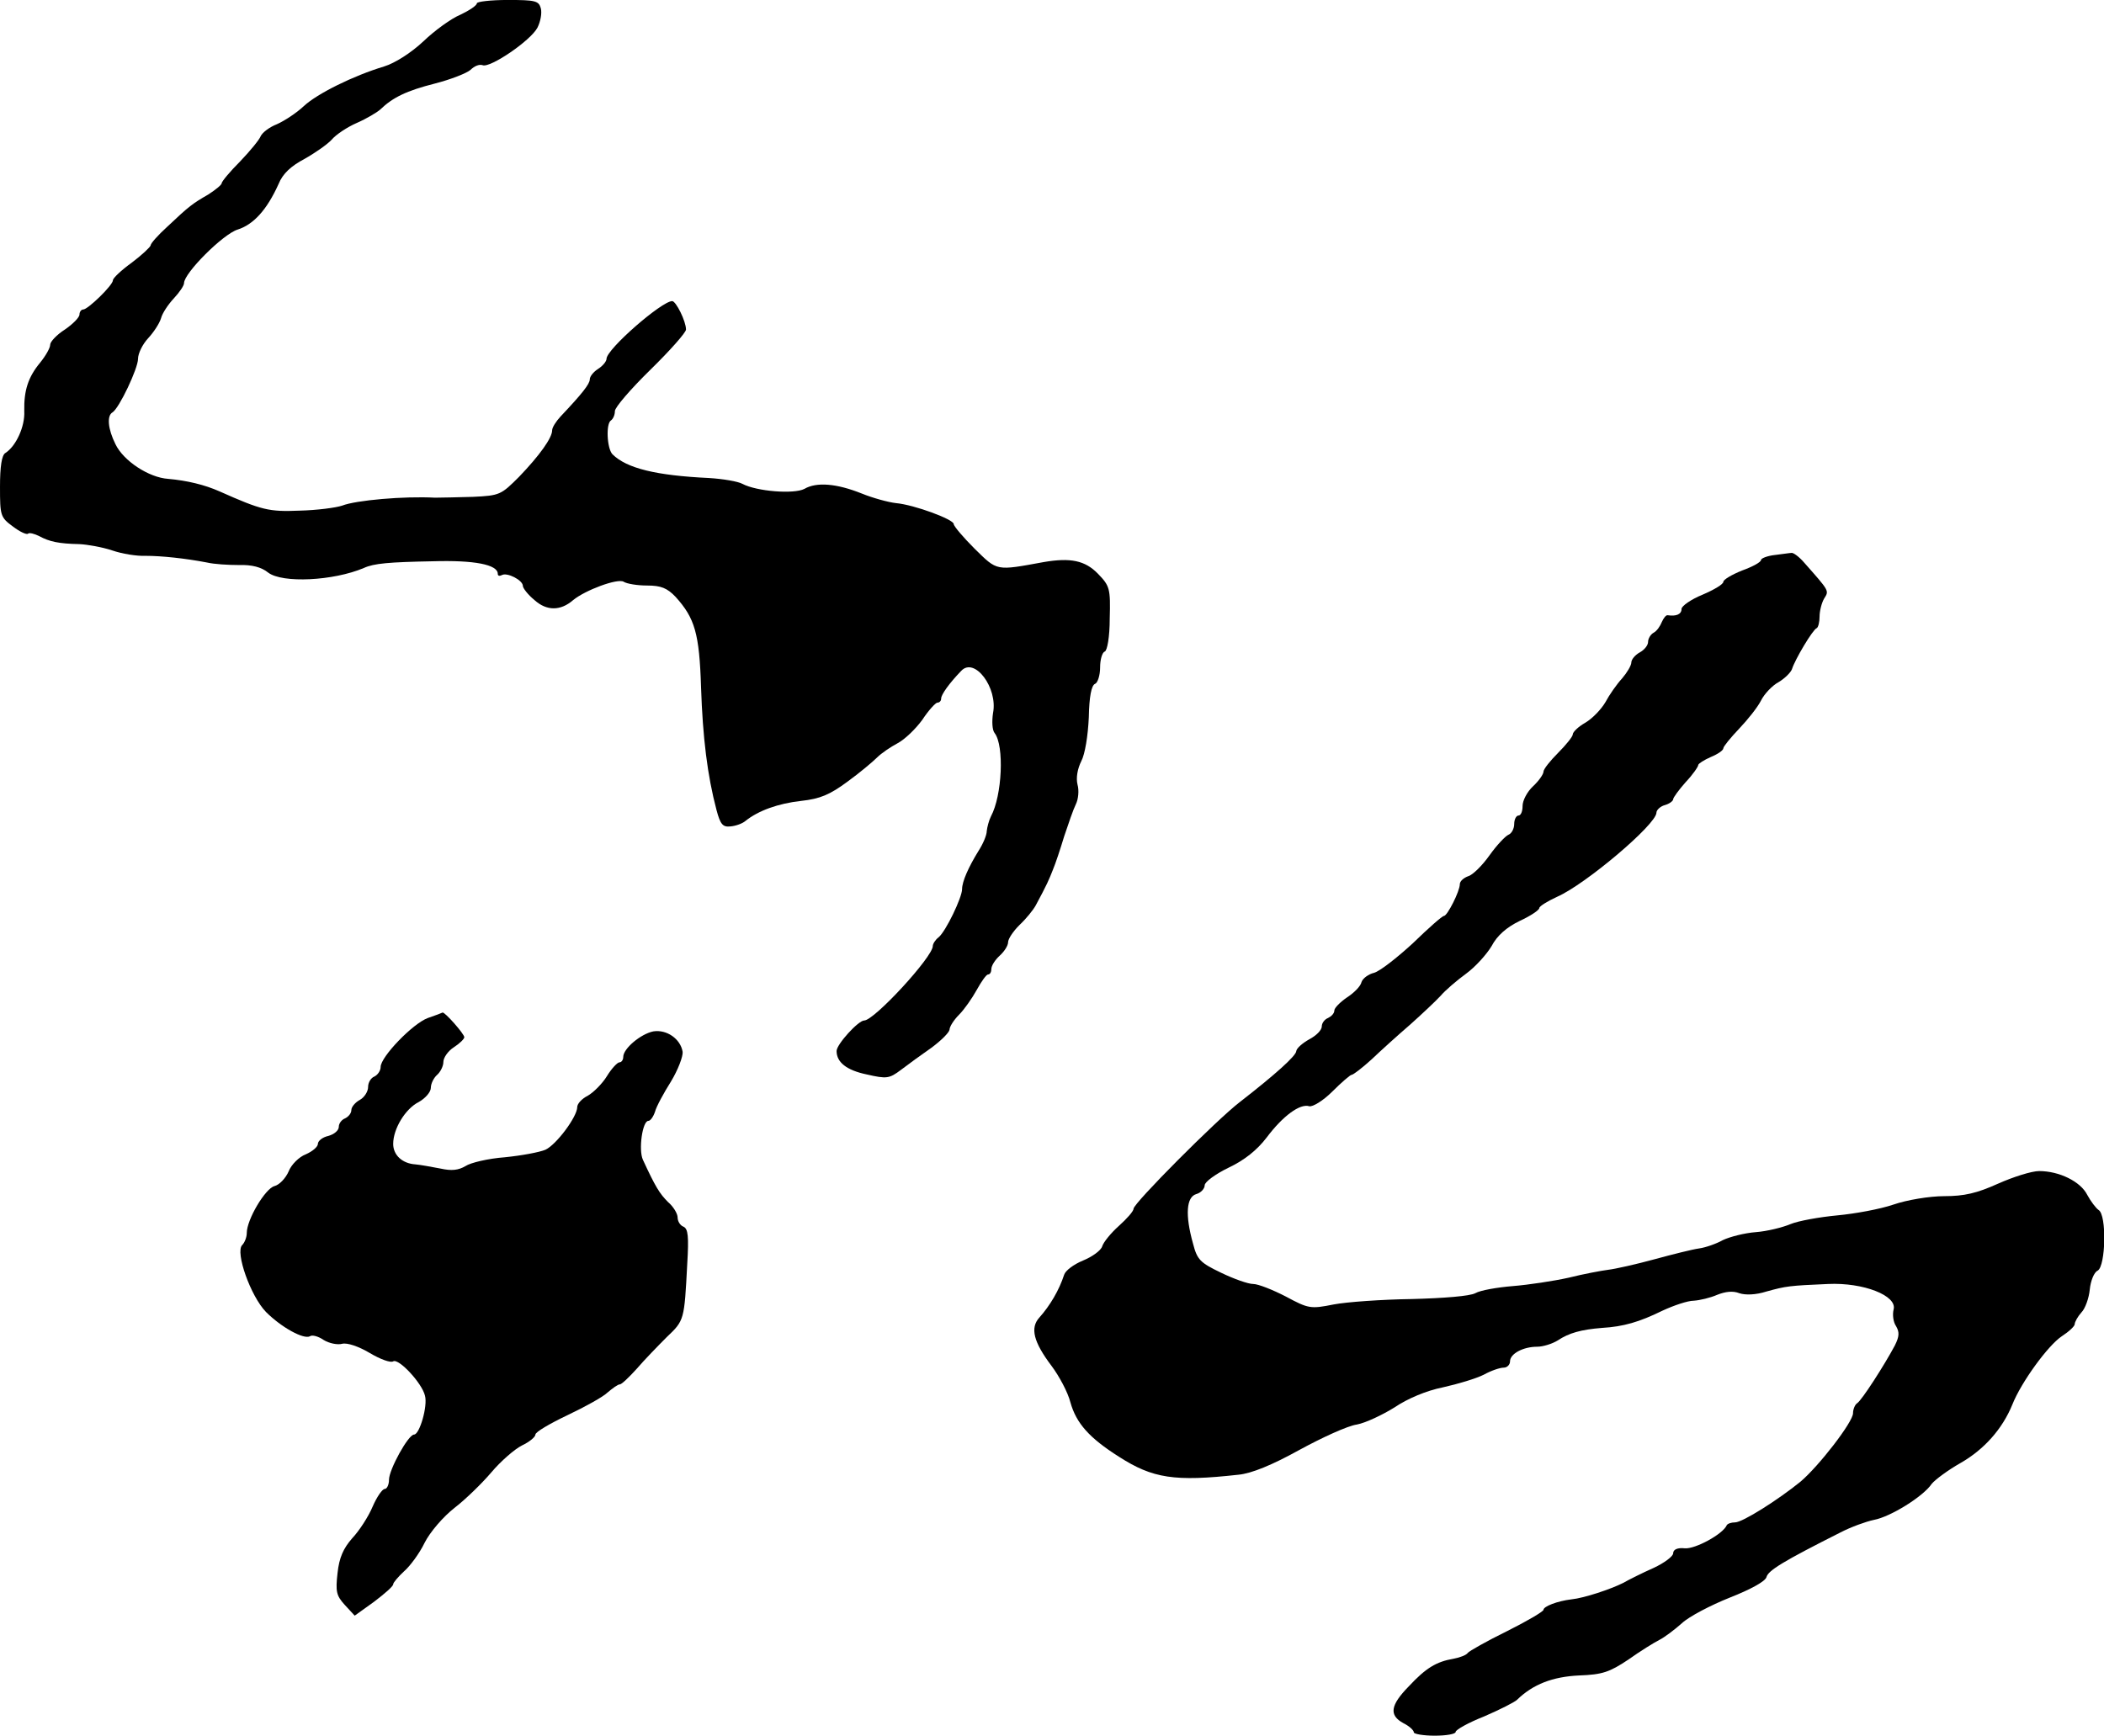
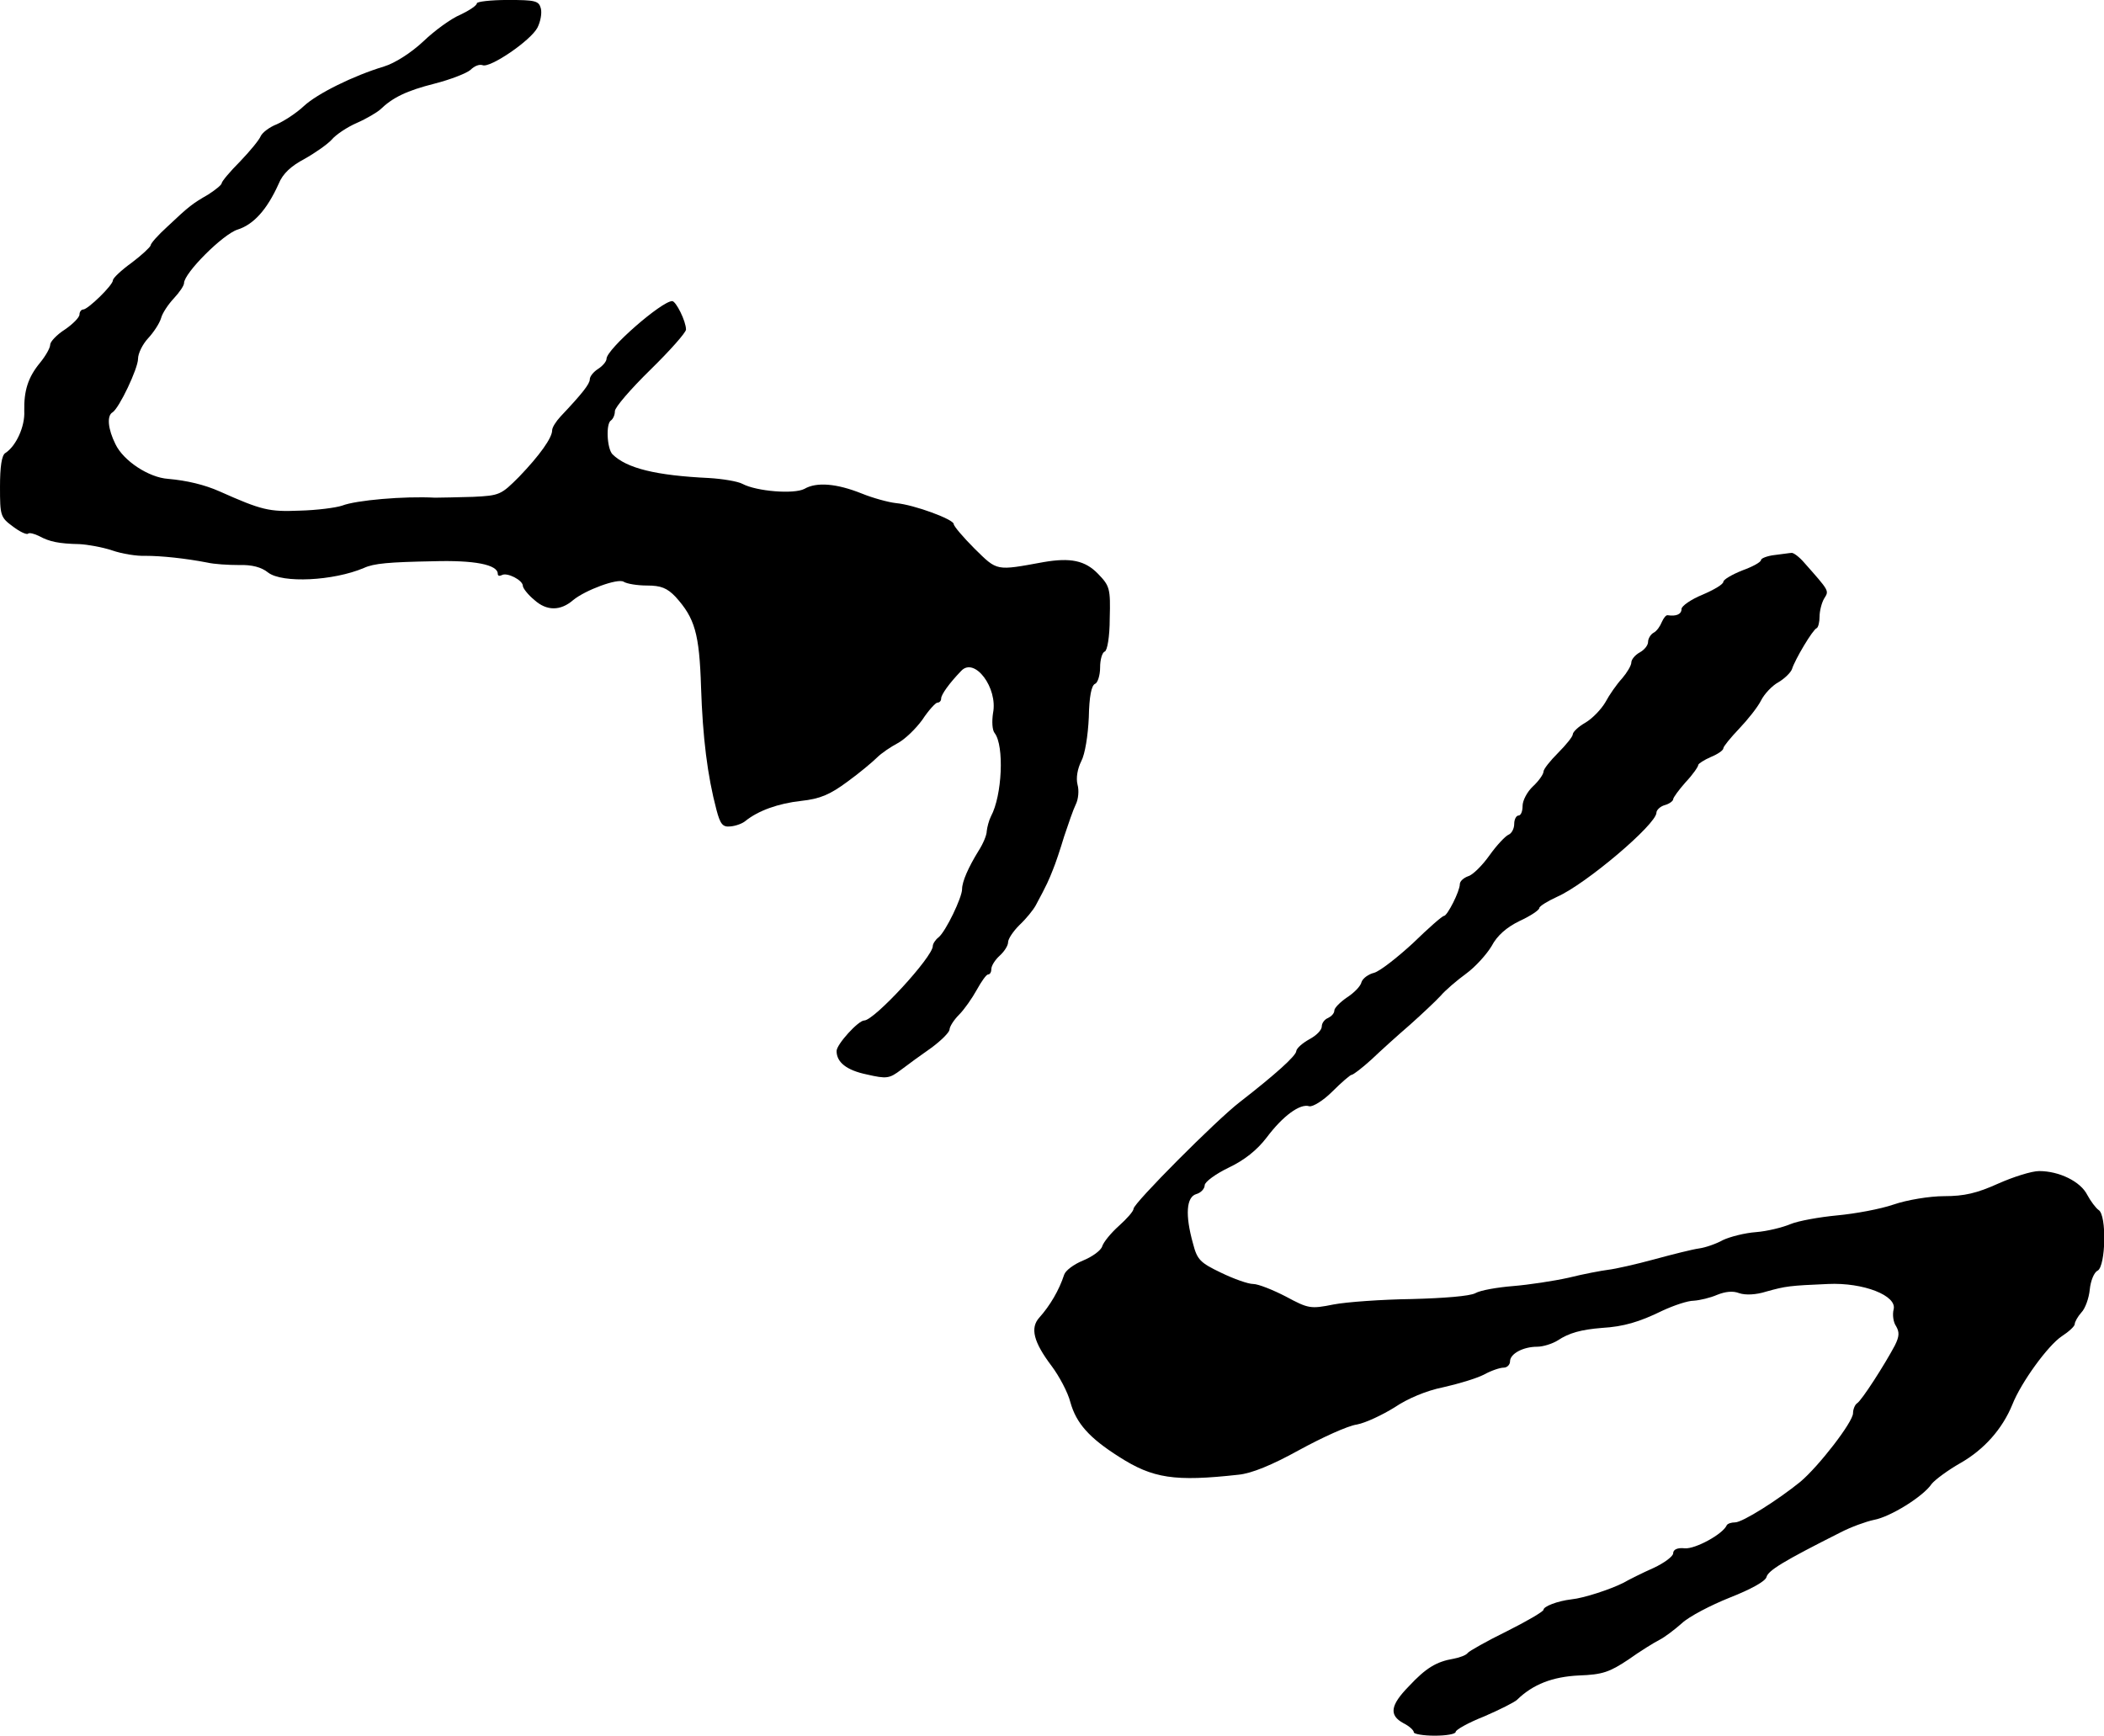
<svg xmlns="http://www.w3.org/2000/svg" version="1.0" width="503pt" height="415pt" viewBox="0 0 503 415" preserveAspectRatio="xMidYMid meet">
  <g transform="translate(0,415) scale(0.1,-0.1)" fill="#000000" stroke="none">
    <path d="M1140 4142 c0 -5 -18 -17 -39 -27 -22 -9 -62 -38 -89 -64 -30 -28 -68 -52 -94 -60 -73 -22 -160 -65 -192 -95 -17 -16 -46 -35 -64 -43 -18 -7 -35 -20 -39 -29 -3 -8 -25 -35 -49 -60 -24 -24 -44 -48 -44 -52 0 -4 -15 -16 -32 -27 -38 -22 -45 -27 -98 -77 -22 -20 -40 -40 -40 -45 -1 -4 -21 -23 -45 -41 -25 -18 -45 -37 -45 -42 0 -12 -60 -70 -71 -70 -5 0 -9 -6 -9 -12 0 -7 -16 -23 -35 -36 -19 -12 -35 -29 -35 -36 0 -8 -11 -27 -24 -43 -29 -35 -39 -67 -38 -116 2 -37 -20 -84 -45 -100 -9 -5 -13 -33 -13 -81 0 -69 1 -73 31 -95 17 -13 33 -20 36 -17 3 3 15 0 27 -6 24 -13 46 -18 96 -19 19 -1 54 -7 78 -15 23 -8 59 -14 80 -13 38 0 95 -6 147 -16 17 -4 51 -6 76 -6 31 1 54 -5 70 -18 34 -26 156 -20 229 11 24 11 60 14 165 16 99 3 155 -8 155 -30 0 -5 4 -6 10 -3 12 7 50 -12 50 -26 0 -5 12 -21 28 -34 29 -26 62 -26 92 0 29 24 107 53 121 44 8 -5 33 -9 56 -9 33 0 48 -6 68 -27 46 -51 57 -87 61 -217 4 -119 15 -210 37 -293 9 -34 15 -41 33 -39 13 1 29 7 36 13 31 25 79 42 133 48 46 5 69 15 111 46 29 21 61 48 71 58 10 10 32 25 49 34 17 9 43 34 59 56 15 23 32 41 36 41 5 0 9 4 9 10 0 9 19 36 48 66 32 34 88 -41 76 -101 -3 -20 -2 -41 4 -48 23 -30 18 -149 -9 -199 -5 -10 -9 -26 -10 -35 0 -10 -9 -31 -20 -48 -24 -39 -39 -73 -39 -91 0 -20 -39 -101 -56 -115 -8 -6 -14 -16 -14 -21 0 -26 -140 -178 -164 -178 -14 0 -66 -57 -66 -73 0 -27 24 -46 72 -56 48 -11 54 -10 82 11 17 13 50 37 73 53 23 17 42 36 43 43 0 7 10 23 23 36 12 12 31 39 42 59 11 20 23 37 27 37 5 0 8 6 8 13 0 8 9 22 20 32 11 10 20 24 20 32 0 8 12 26 27 41 16 15 33 36 39 47 27 50 32 62 41 85 6 14 18 50 27 80 10 30 22 65 28 77 6 12 8 33 4 47 -4 16 0 38 9 56 9 17 16 61 18 105 1 49 6 76 15 80 6 2 12 20 12 39 0 19 5 36 11 38 6 2 12 35 12 79 2 72 0 78 -28 107 -31 32 -66 39 -130 28 -115 -21 -110 -22 -165 32 -27 27 -50 54 -50 59 0 11 -94 46 -138 50 -18 2 -55 12 -82 23 -60 24 -108 28 -137 11 -25 -13 -114 -6 -148 12 -11 6 -47 12 -80 14 -126 6 -197 23 -231 57 -13 14 -16 74 -3 81 5 4 9 13 9 22 0 9 38 53 85 99 47 46 85 89 85 96 0 20 -24 68 -33 68 -25 0 -157 -115 -157 -138 0 -6 -9 -17 -20 -24 -11 -7 -20 -18 -20 -25 0 -11 -18 -34 -70 -89 -11 -12 -20 -26 -20 -33 0 -18 -30 -60 -79 -111 -43 -43 -46 -45 -110 -48 -36 -1 -77 -2 -91 -2 -74 4 -189 -6 -222 -19 -15 -5 -60 -11 -102 -12 -73 -3 -90 1 -191 46 -36 16 -78 26 -123 30 -46 3 -107 43 -126 83 -18 36 -21 68 -7 76 16 10 61 105 61 128 0 13 11 35 24 49 13 14 27 35 31 48 3 12 17 33 31 48 13 14 24 30 24 36 0 24 93 117 128 128 38 12 70 47 98 109 10 25 30 43 62 60 25 14 55 35 65 46 10 12 37 30 60 40 23 10 48 25 56 32 30 29 63 45 130 62 39 10 77 25 86 33 9 9 21 14 29 11 18 -7 115 59 131 90 7 14 11 34 8 46 -5 18 -13 20 -79 20 -41 0 -74 -4 -74 -8z" />
    <path d="M4243 2823 c-18 -2 -33 -8 -33 -12 0 -5 -20 -16 -45 -25 -25 -10 -45 -22 -45 -27 0 -6 -22 -19 -50 -31 -27 -11 -50 -27 -50 -34 0 -13 -13 -18 -33 -15 -4 1 -10 -7 -14 -16 -4 -10 -12 -22 -20 -26 -7 -4 -13 -14 -13 -22 0 -8 -9 -19 -20 -25 -11 -6 -20 -17 -20 -24 0 -7 -10 -24 -22 -38 -13 -14 -31 -40 -40 -57 -10 -17 -31 -39 -48 -49 -16 -9 -30 -22 -30 -28 0 -5 -16 -25 -35 -44 -19 -19 -35 -39 -35 -45 0 -6 -11 -22 -25 -35 -14 -13 -25 -34 -25 -47 0 -13 -4 -23 -10 -23 -5 0 -10 -9 -10 -20 0 -11 -6 -23 -14 -26 -7 -3 -28 -25 -45 -49 -17 -24 -40 -47 -51 -50 -11 -4 -20 -12 -20 -19 0 -17 -30 -76 -38 -76 -4 0 -37 -29 -74 -65 -38 -35 -79 -67 -93 -71 -13 -3 -27 -13 -30 -22 -2 -10 -18 -26 -35 -37 -16 -11 -30 -25 -30 -31 0 -7 -7 -14 -15 -18 -8 -3 -15 -12 -15 -20 0 -9 -13 -22 -30 -31 -16 -9 -30 -21 -31 -28 0 -11 -50 -56 -135 -122 -56 -43 -254 -242 -254 -255 0 -6 -16 -24 -35 -41 -19 -17 -37 -39 -40 -49 -3 -10 -24 -25 -46 -34 -22 -9 -42 -24 -45 -34 -12 -37 -34 -74 -59 -102 -23 -25 -14 -59 29 -116 18 -24 39 -63 45 -87 14 -50 45 -85 116 -130 81 -52 133 -60 286 -43 31 3 80 23 145 59 55 30 116 58 138 61 21 4 61 23 90 41 31 21 76 40 116 48 36 8 79 21 97 30 18 10 39 17 48 17 8 0 15 7 15 15 0 18 31 35 65 35 14 0 36 7 49 15 27 18 56 26 106 30 51 3 89 14 144 41 28 13 61 24 75 24 15 1 40 7 56 14 20 8 38 10 53 4 15 -5 40 -4 65 4 47 13 55 14 147 18 85 4 166 -28 157 -61 -3 -12 -1 -30 6 -40 8 -14 8 -24 -3 -46 -25 -47 -79 -131 -90 -138 -5 -3 -10 -14 -10 -24 0 -21 -82 -127 -126 -164 -53 -43 -138 -97 -156 -97 -9 0 -18 -3 -20 -7 -9 -21 -75 -57 -100 -55 -18 2 -28 -3 -28 -12 0 -7 -21 -23 -47 -35 -27 -12 -59 -28 -73 -36 -30 -15 -93 -36 -123 -39 -34 -4 -67 -17 -67 -25 0 -4 -39 -27 -87 -51 -49 -24 -91 -48 -94 -52 -3 -5 -18 -11 -34 -14 -41 -7 -66 -22 -107 -66 -44 -45 -48 -69 -13 -88 14 -7 25 -17 25 -22 0 -4 23 -8 50 -8 28 0 50 4 50 9 0 5 30 22 68 37 37 16 73 34 79 40 38 37 85 55 148 58 56 2 73 8 118 38 28 20 62 41 74 47 12 6 36 24 54 40 17 16 69 43 114 61 51 20 85 39 88 49 4 16 40 38 177 107 25 13 61 26 80 30 39 7 118 56 138 86 8 10 39 33 69 50 56 32 100 81 124 140 21 53 85 141 118 163 17 11 31 24 31 29 0 5 7 18 16 28 9 9 18 34 20 55 2 20 10 41 19 45 19 11 22 133 2 145 -6 4 -19 21 -27 36 -16 32 -67 57 -115 57 -18 0 -62 -14 -98 -30 -51 -23 -81 -30 -129 -30 -35 0 -89 -9 -121 -20 -32 -11 -92 -22 -135 -26 -42 -4 -93 -13 -112 -21 -19 -8 -56 -17 -82 -19 -27 -2 -62 -11 -79 -19 -16 -9 -42 -18 -57 -20 -15 -2 -63 -14 -107 -26 -44 -12 -93 -23 -110 -25 -16 -2 -59 -10 -95 -19 -36 -8 -96 -17 -133 -20 -37 -3 -78 -10 -90 -17 -13 -7 -75 -12 -152 -14 -71 -1 -156 -7 -187 -13 -55 -11 -60 -10 -114 19 -31 16 -66 30 -78 30 -12 0 -46 12 -77 27 -50 24 -57 31 -67 70 -19 68 -16 111 8 118 11 3 20 13 20 21 0 8 26 27 57 42 38 18 68 42 91 72 39 52 80 82 102 75 8 -2 33 13 55 35 22 22 43 40 46 40 4 0 26 17 48 37 22 21 63 58 92 83 28 25 61 56 73 69 11 13 39 37 61 53 22 16 49 46 61 66 13 25 36 45 67 60 26 12 47 26 47 31 0 4 19 16 43 27 68 30 237 173 237 201 0 6 9 15 20 18 11 3 20 10 20 14 0 4 14 23 30 41 17 18 30 37 30 41 0 3 14 12 30 19 17 7 30 16 30 21 0 4 17 25 38 47 20 21 44 51 52 67 8 16 27 36 42 44 15 9 29 23 32 31 7 23 50 95 59 98 4 2 7 15 7 28 0 13 5 33 11 43 12 19 13 17 -48 86 -12 14 -26 24 -30 23 -4 0 -23 -3 -40 -5z" />
-     <path d="M1023 1716 c-36 -13 -113 -93 -113 -117 0 -9 -7 -19 -15 -23 -8 -3 -15 -14 -15 -25 0 -11 -9 -25 -20 -31 -11 -6 -20 -17 -20 -24 0 -8 -7 -16 -15 -20 -8 -3 -15 -12 -15 -20 0 -9 -11 -18 -25 -22 -14 -3 -25 -12 -25 -19 0 -7 -13 -18 -29 -25 -16 -6 -35 -25 -41 -41 -7 -16 -22 -32 -34 -35 -22 -6 -66 -80 -66 -112 0 -10 -5 -23 -11 -29 -17 -17 20 -122 57 -160 37 -37 90 -66 105 -58 5 4 20 0 33 -9 13 -8 33 -12 44 -9 12 3 39 -6 66 -22 25 -15 50 -24 56 -20 13 8 69 -52 76 -82 7 -25 -13 -93 -26 -93 -14 0 -60 -84 -60 -108 0 -12 -5 -22 -10 -22 -6 0 -19 -19 -29 -42 -10 -24 -32 -58 -49 -76 -21 -24 -31 -46 -35 -83 -5 -44 -3 -54 17 -76 l24 -26 46 33 c25 19 46 37 46 42 0 4 12 18 26 31 14 12 37 43 49 68 13 26 45 63 72 84 26 20 66 59 88 85 22 26 55 55 73 64 17 8 32 20 32 26 0 6 34 26 76 46 42 20 86 44 97 55 12 10 24 19 29 19 4 0 22 17 40 37 18 21 51 55 72 76 42 40 42 40 49 175 4 66 2 84 -9 89 -8 3 -14 13 -14 22 0 9 -10 26 -23 37 -20 20 -30 36 -60 101 -11 24 -1 93 13 93 5 0 12 10 16 22 3 12 21 45 38 72 17 28 29 60 28 71 -5 31 -38 54 -70 49 -30 -6 -72 -41 -72 -61 0 -7 -4 -13 -9 -13 -5 0 -19 -15 -30 -33 -11 -18 -32 -39 -46 -47 -14 -7 -25 -19 -25 -27 0 -23 -50 -90 -76 -102 -14 -6 -57 -14 -97 -18 -40 -3 -82 -13 -94 -21 -17 -10 -33 -12 -60 -6 -21 4 -48 9 -60 10 -31 2 -53 22 -53 49 0 36 29 84 61 100 16 9 29 24 29 34 0 10 7 24 15 31 8 7 15 21 15 31 0 10 11 26 25 35 14 9 25 20 25 24 0 8 -47 61 -52 59 -2 -1 -17 -7 -35 -13z" />
  </g>
</svg>